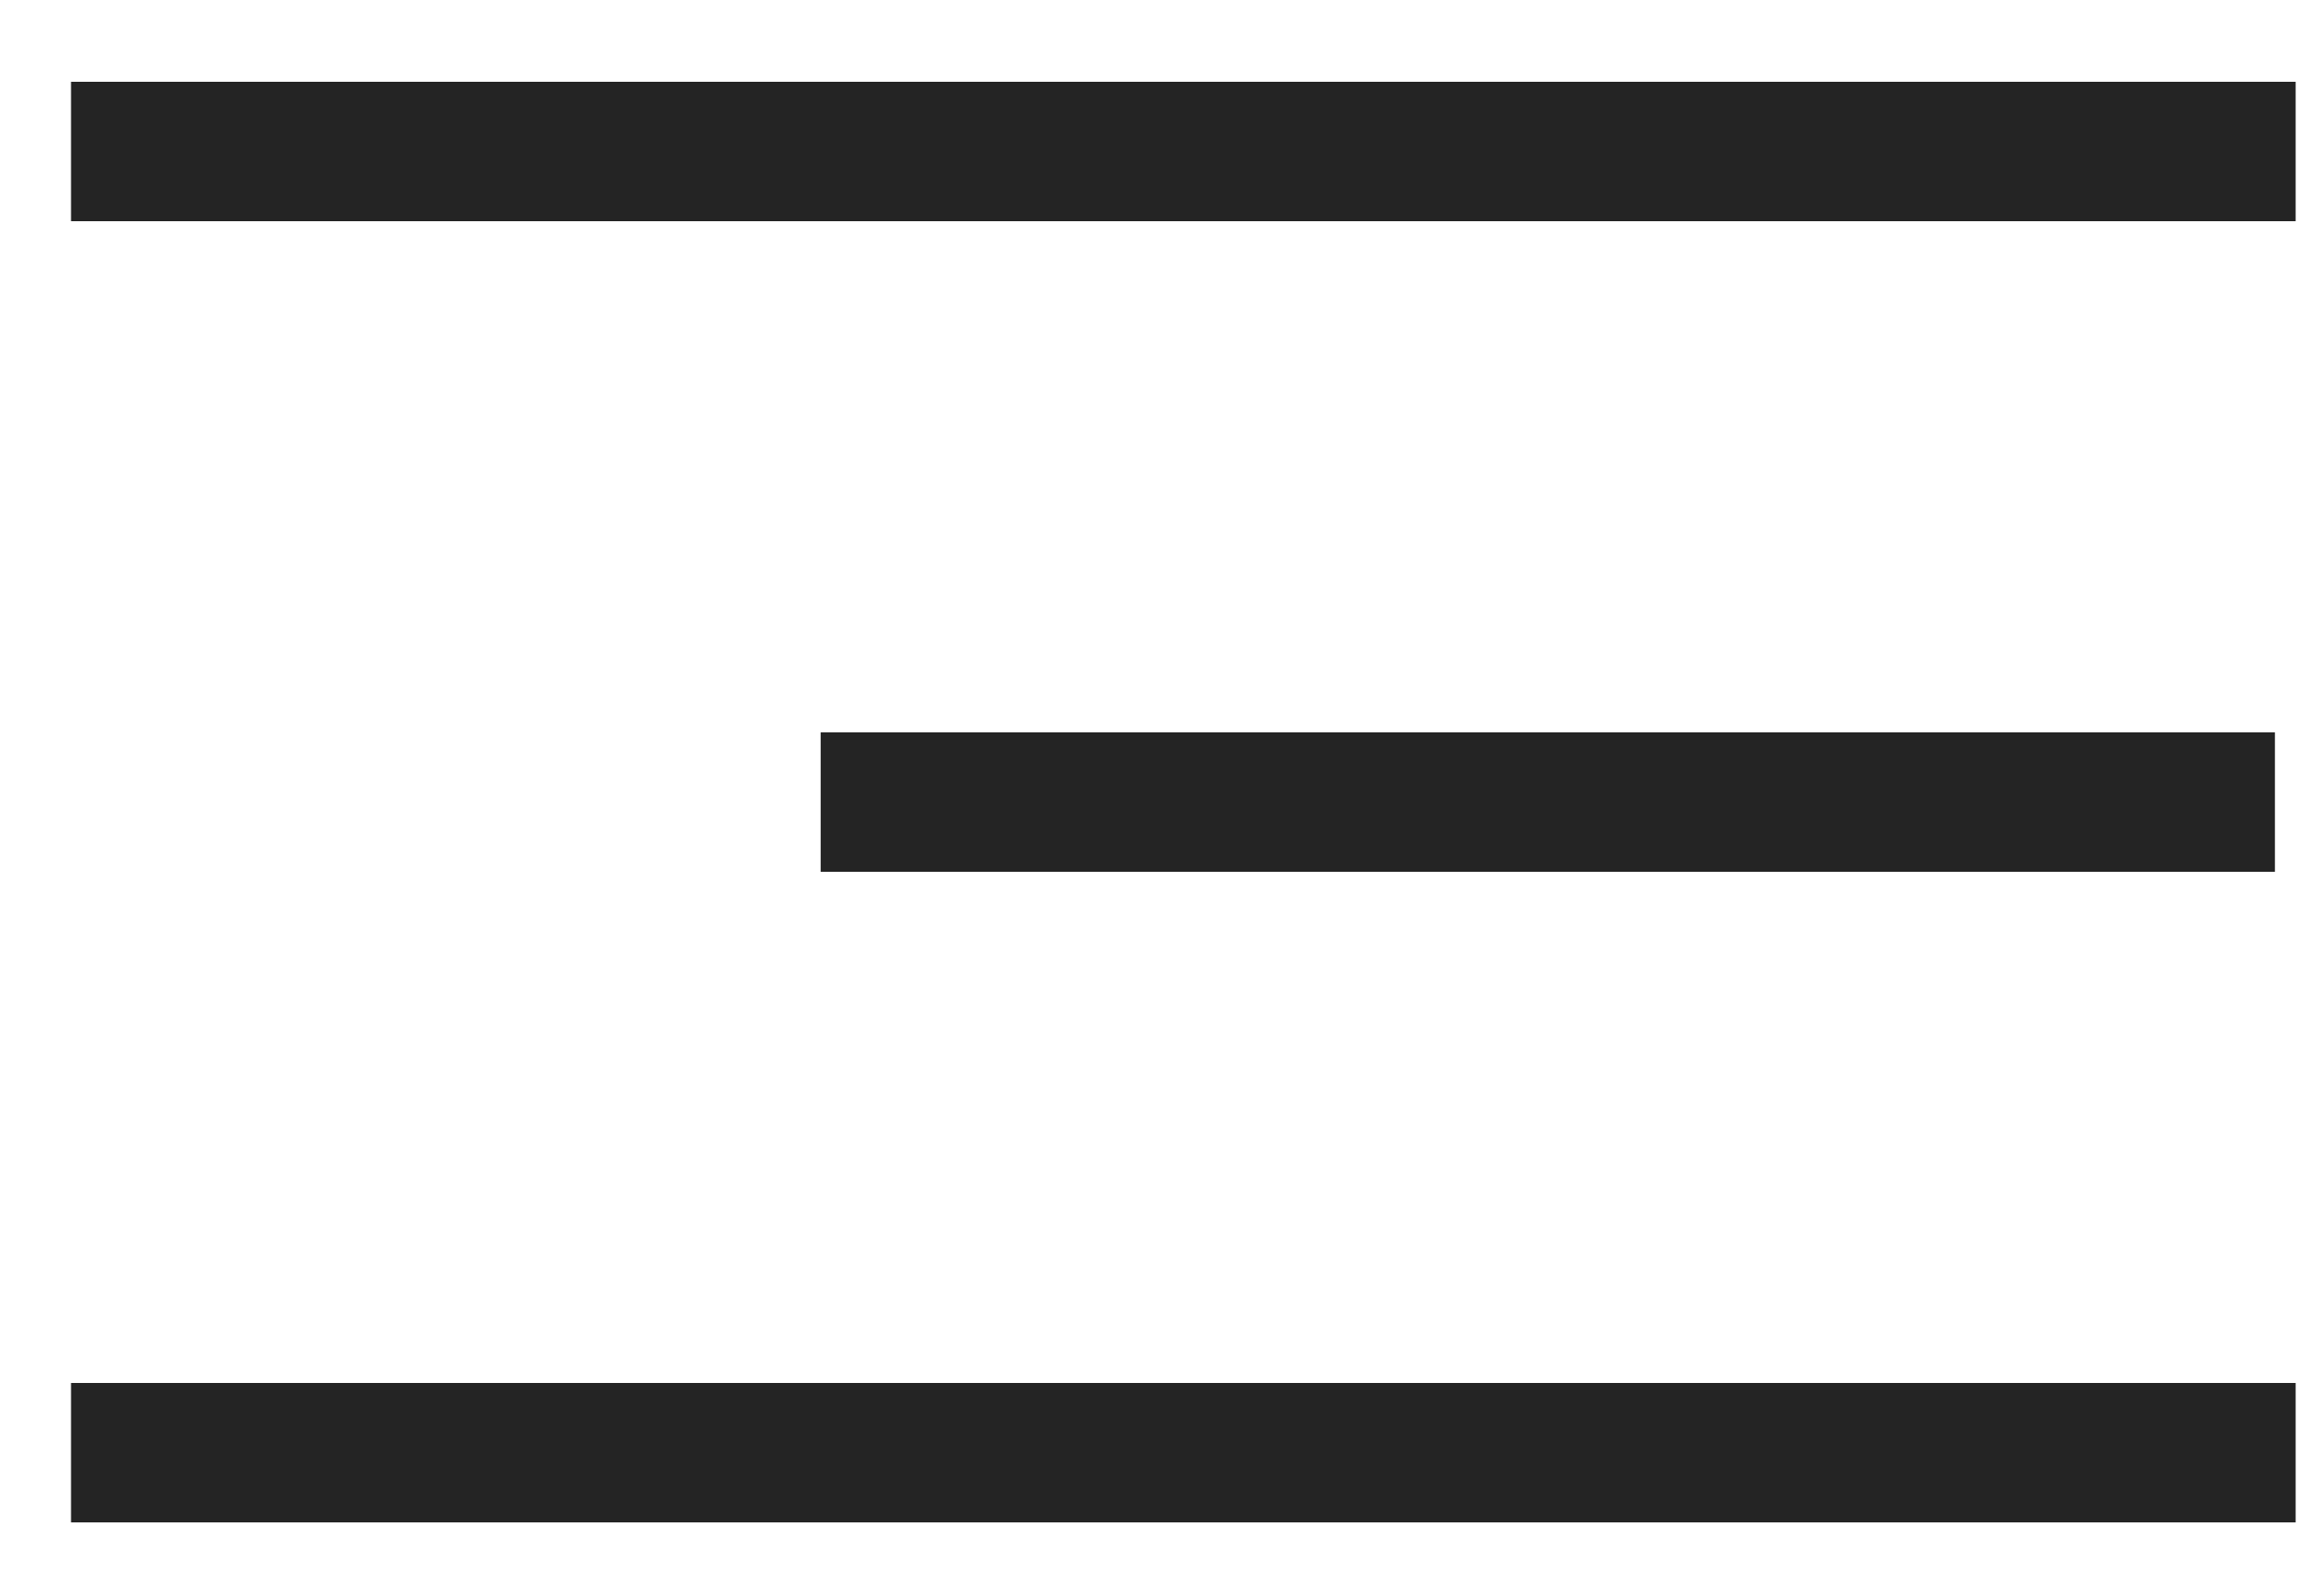
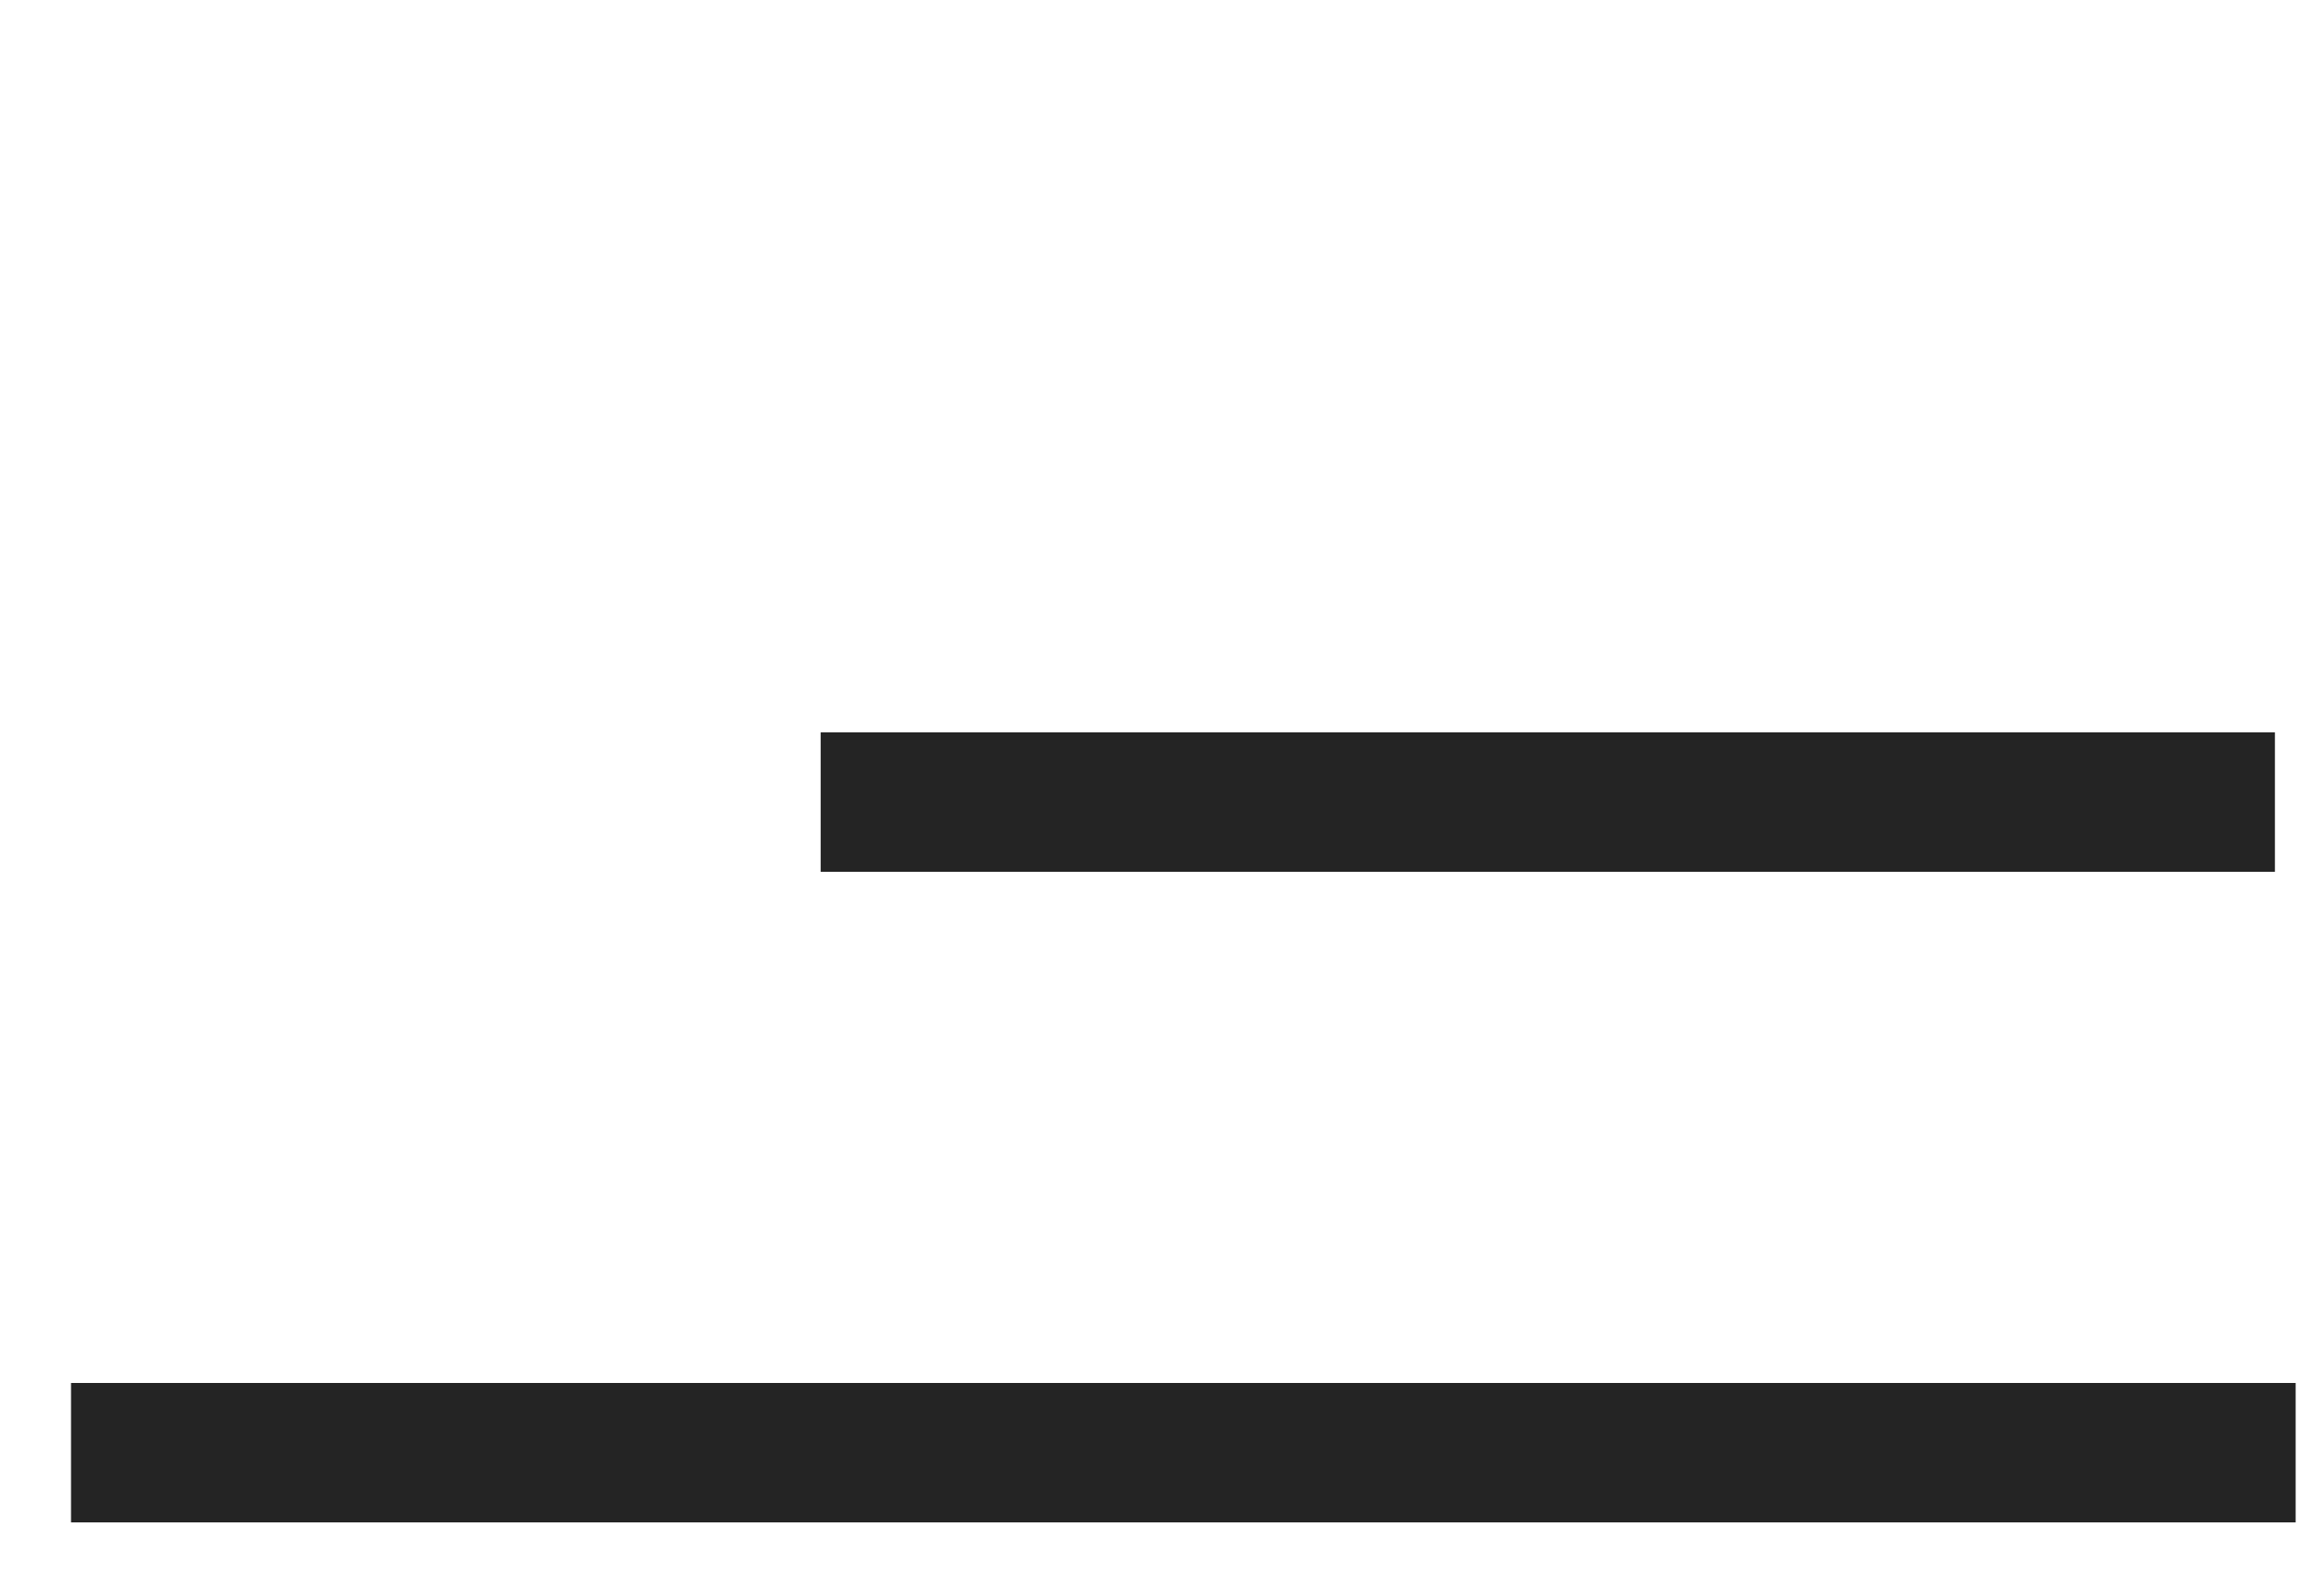
<svg xmlns="http://www.w3.org/2000/svg" width="25" height="17" viewBox="0 0 25 17" fill="none">
-   <line x1="0.764" y1="1.63" x2="24.695" y2="1.63" stroke="#242424" stroke-width="1.5" />
  <line x1="0.764" y1="15.63" x2="24.695" y2="15.63" stroke="#242424" stroke-width="1.5" />
  <line x1="8.828" y1="8.63" x2="24.472" y2="8.63" stroke="#242424" stroke-width="1.5" />
</svg>